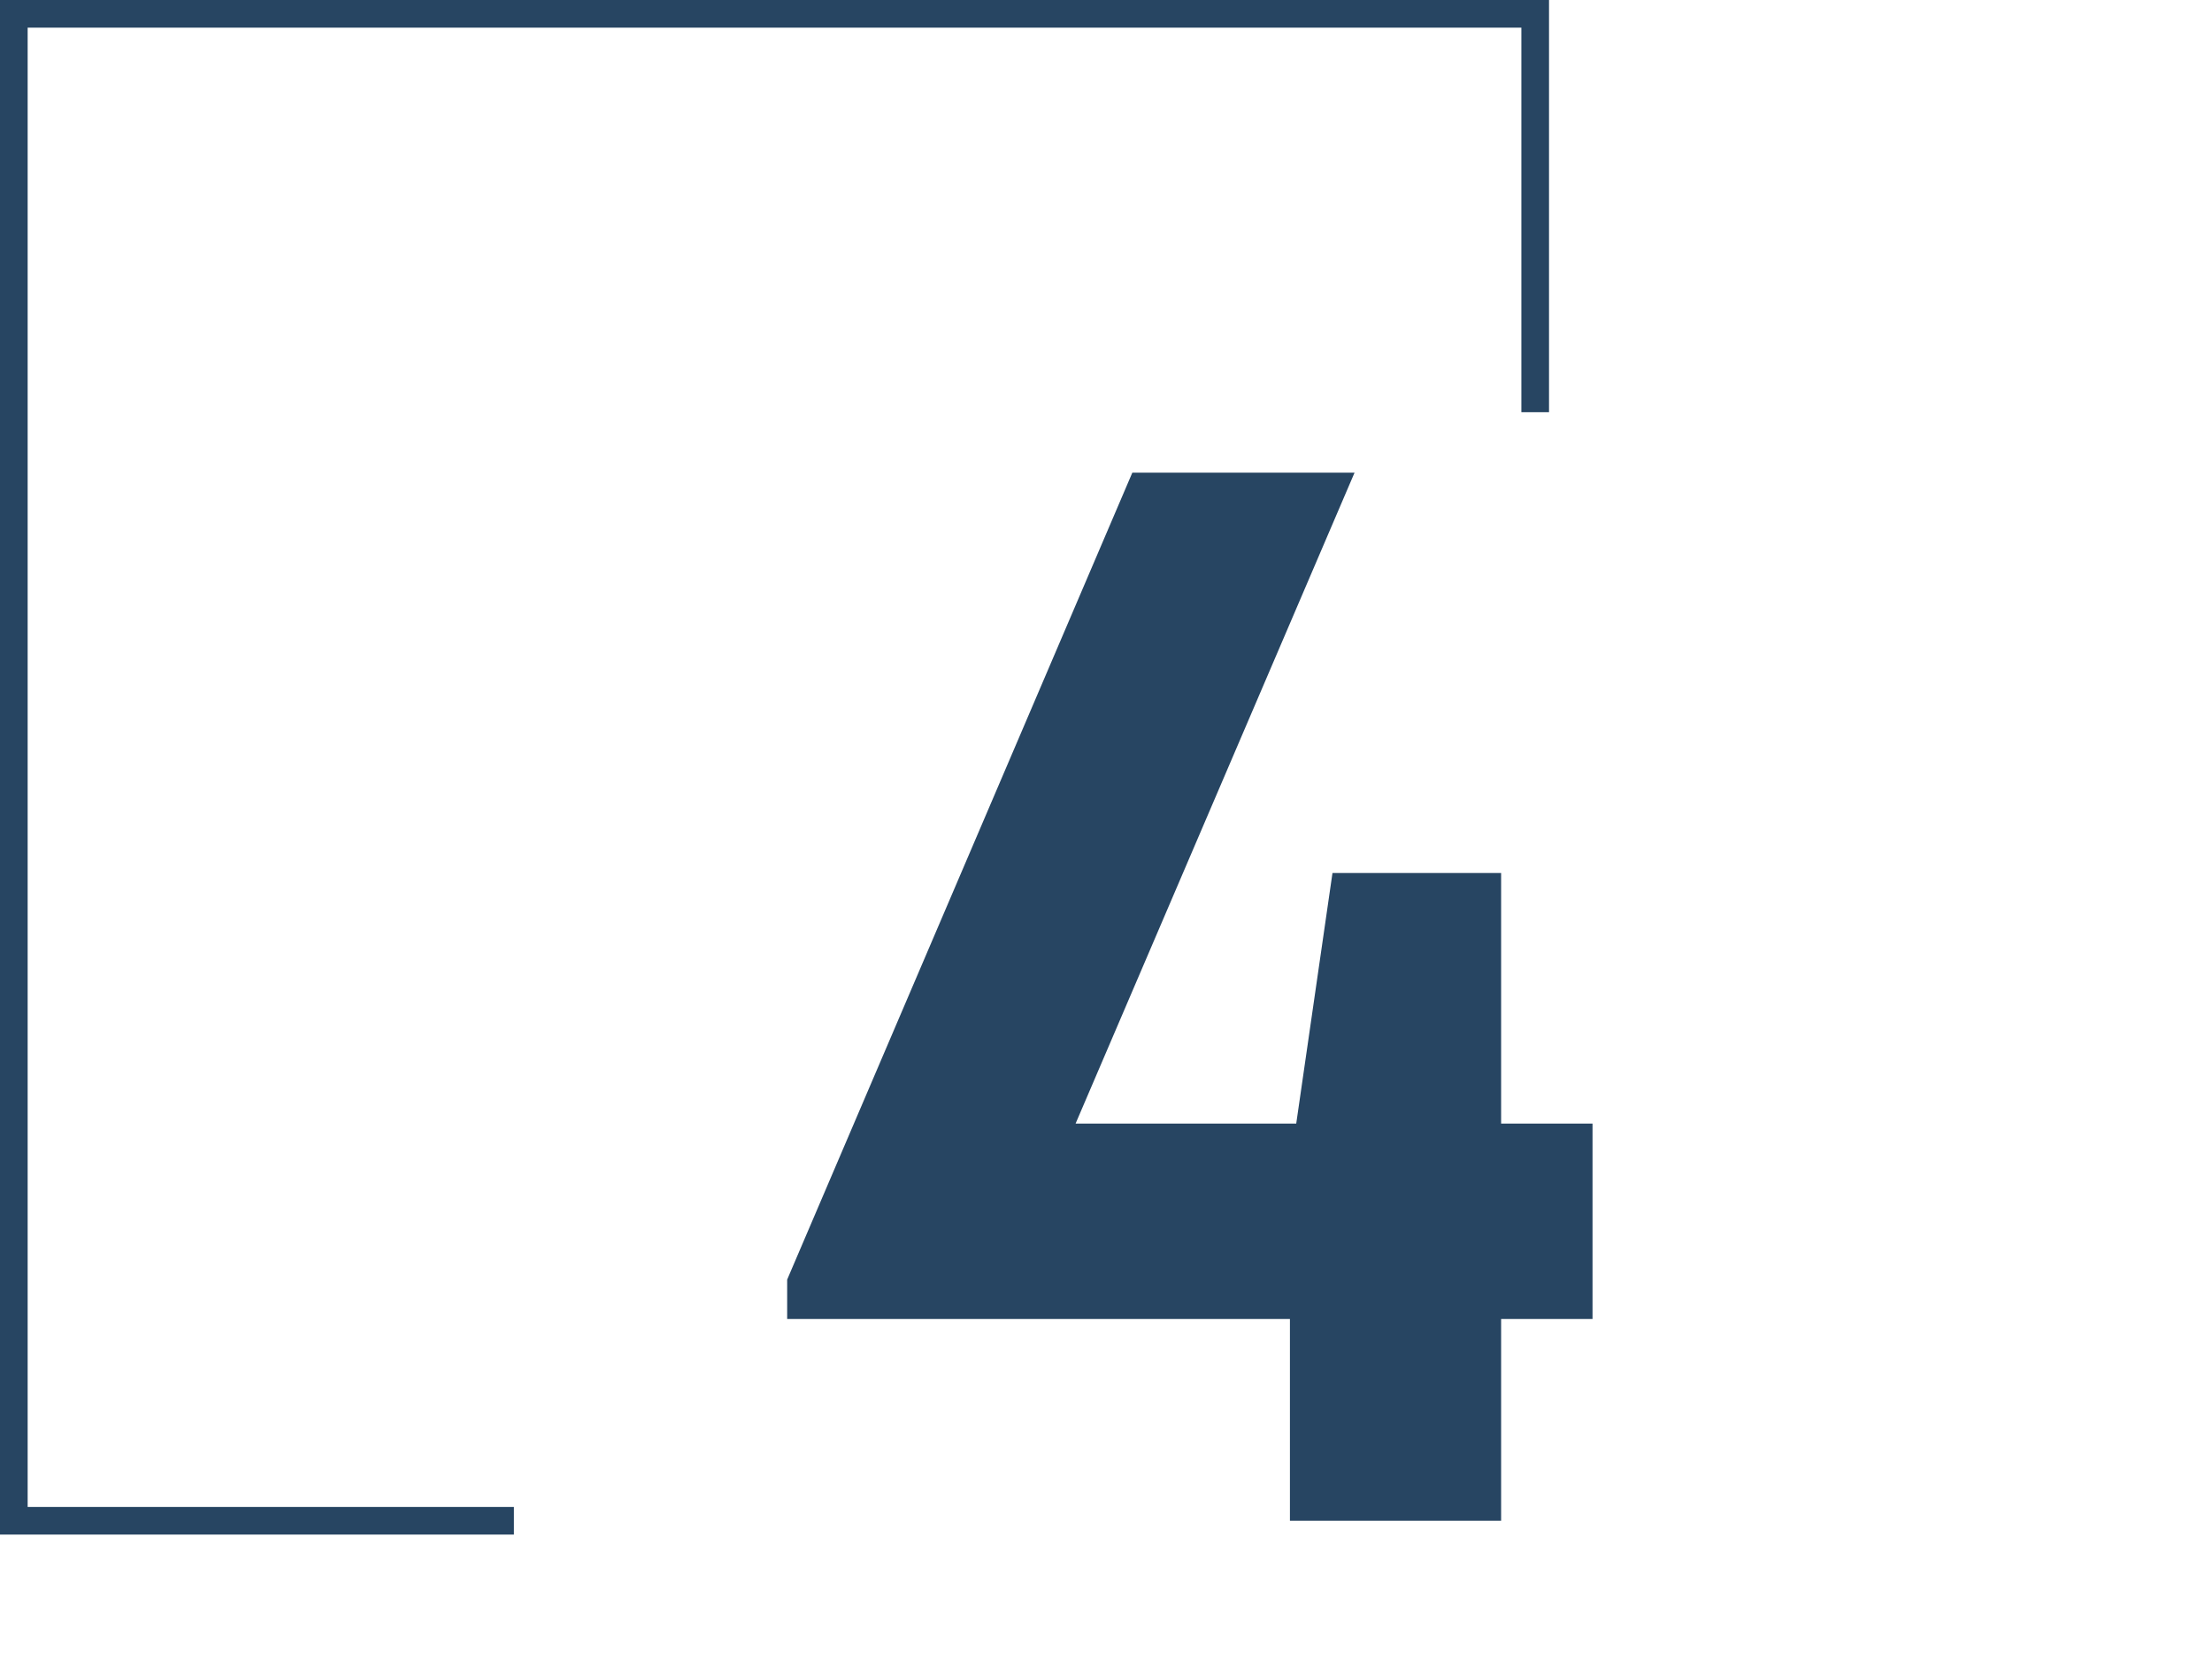
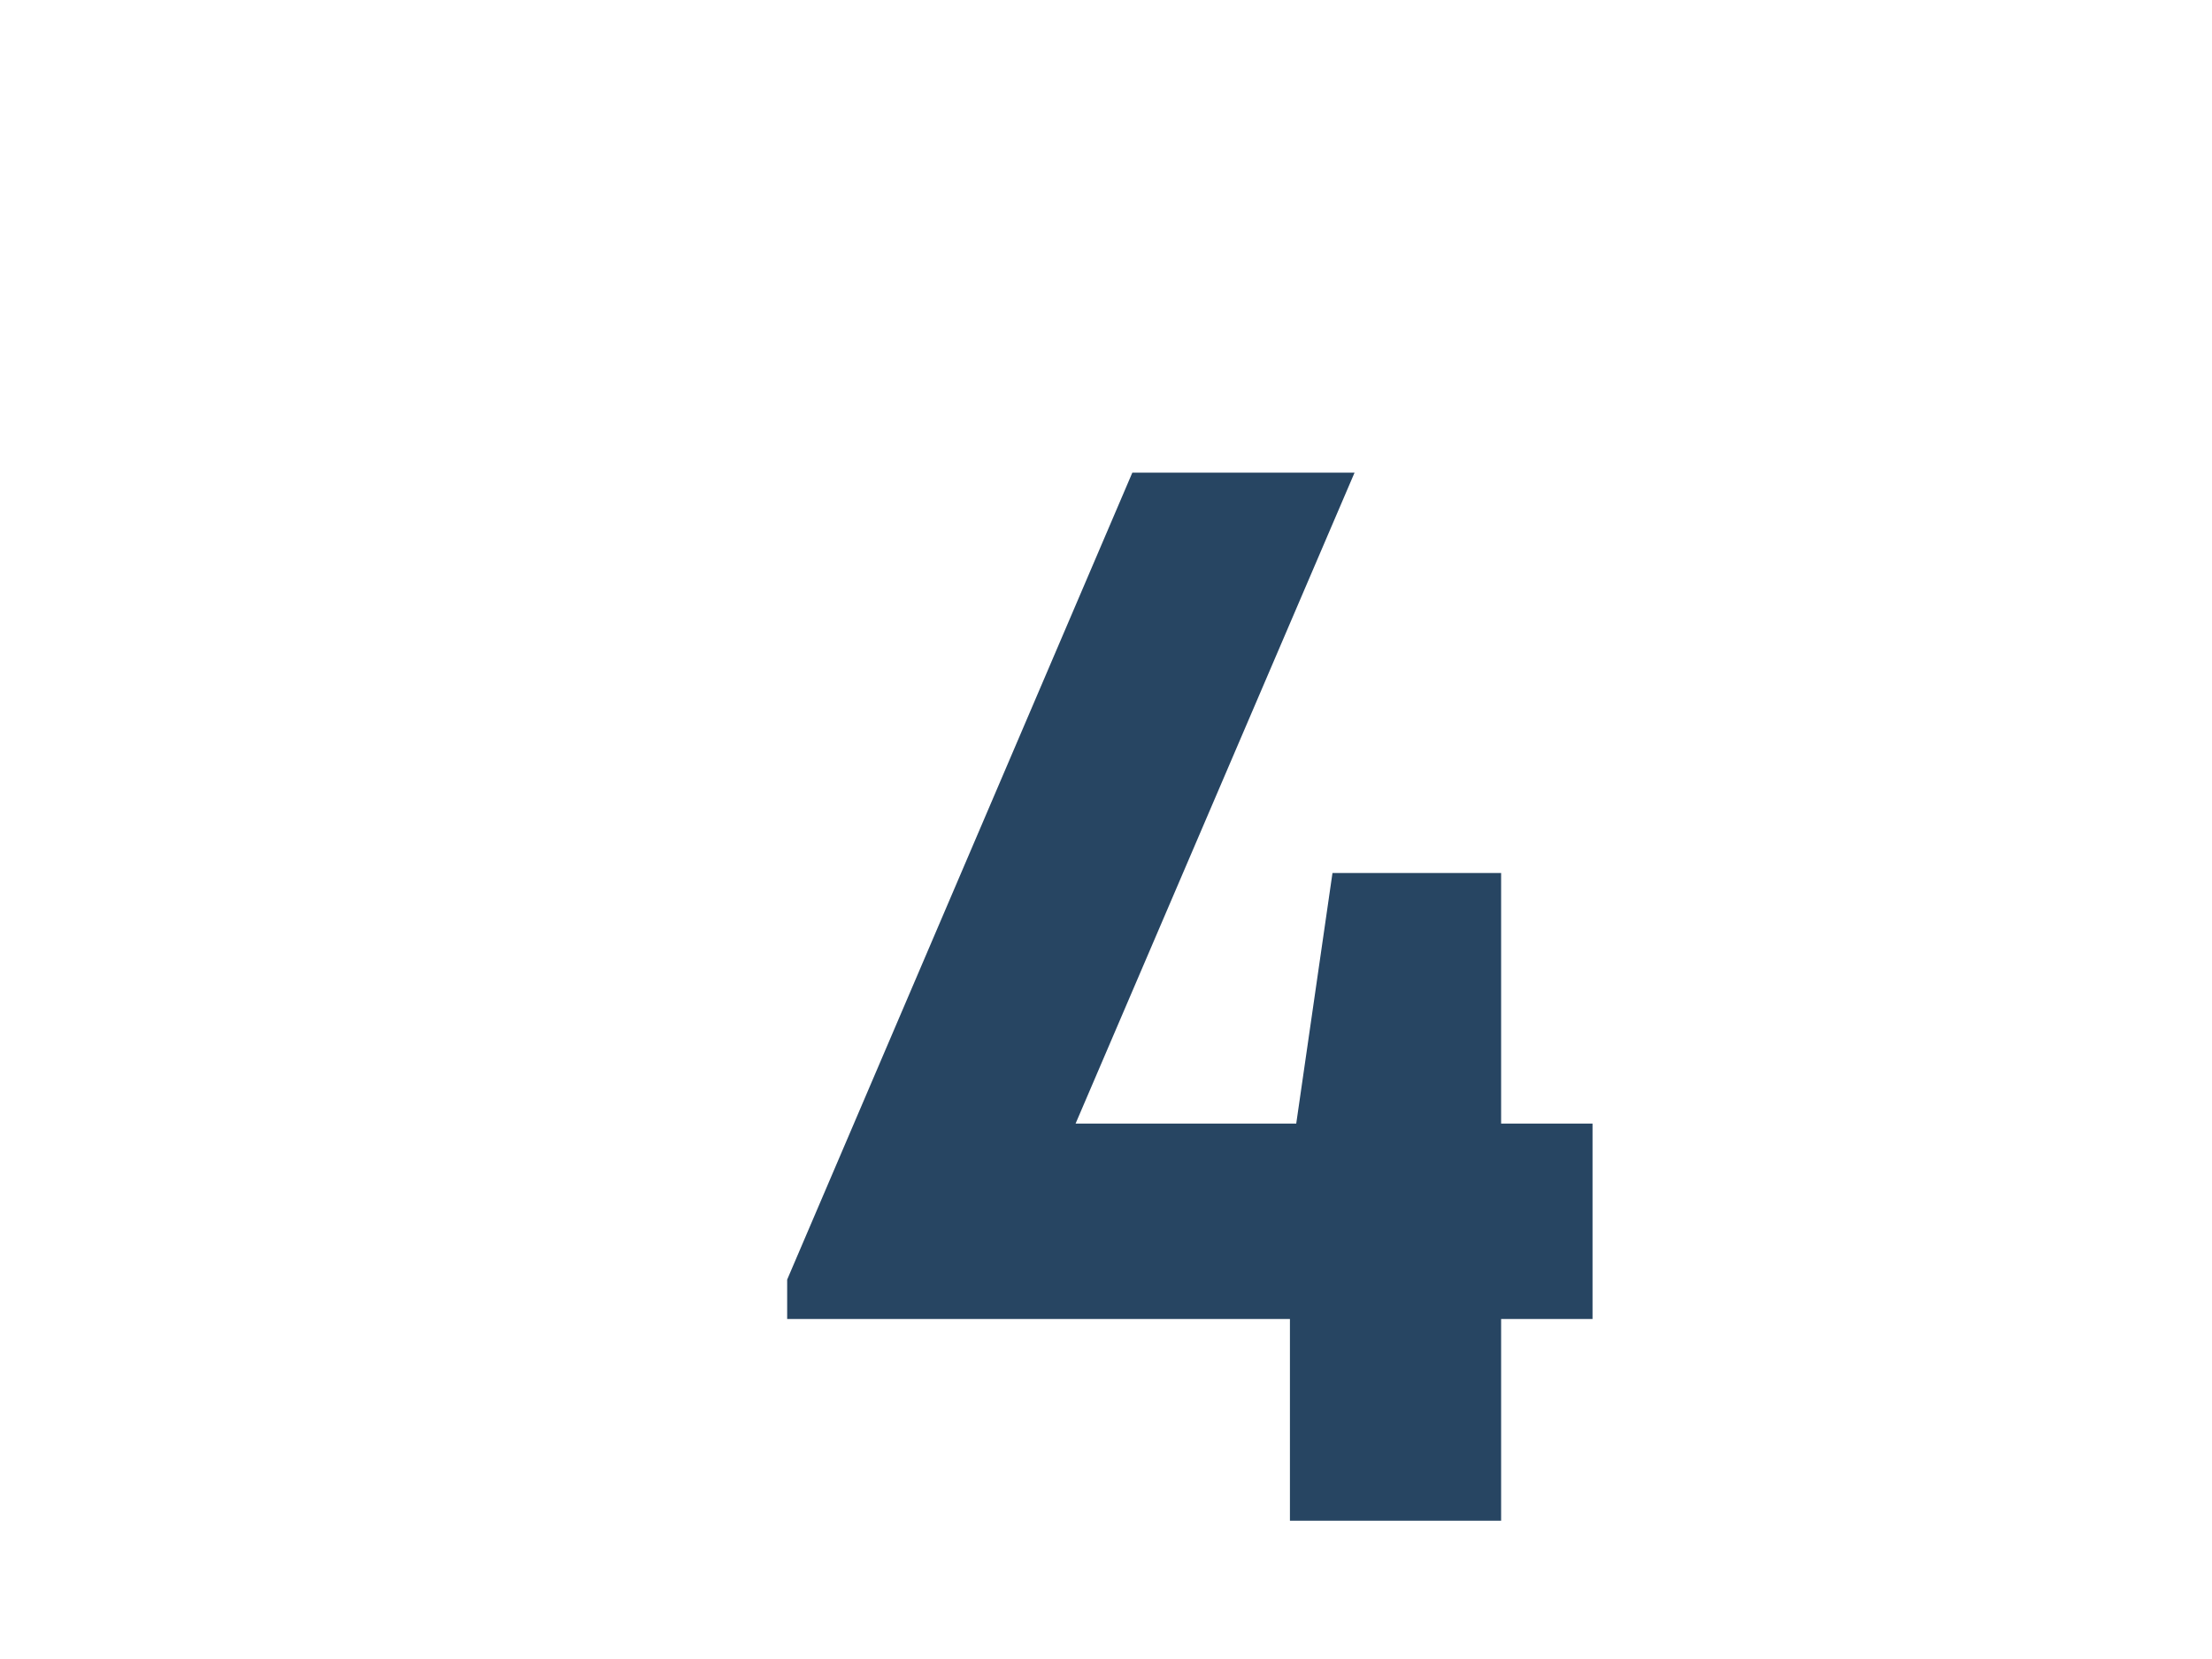
<svg xmlns="http://www.w3.org/2000/svg" width="160" height="120" viewBox="0 0 160 120" fill="none">
-   <rect width="160" height="120" fill="white" />
-   <path d="M37.174 110H1L1 1L111.045 1V29.816" stroke="#274562" stroke-width="2" />
  <path d="M115.192 81.272V95.408H108.58V110H93.304V95.408H56.938V92.558L81.904 34.19H97.978L77.8 81.272H93.76L96.382 63.146H108.58V81.272H115.192Z" fill="#274562" />
</svg>